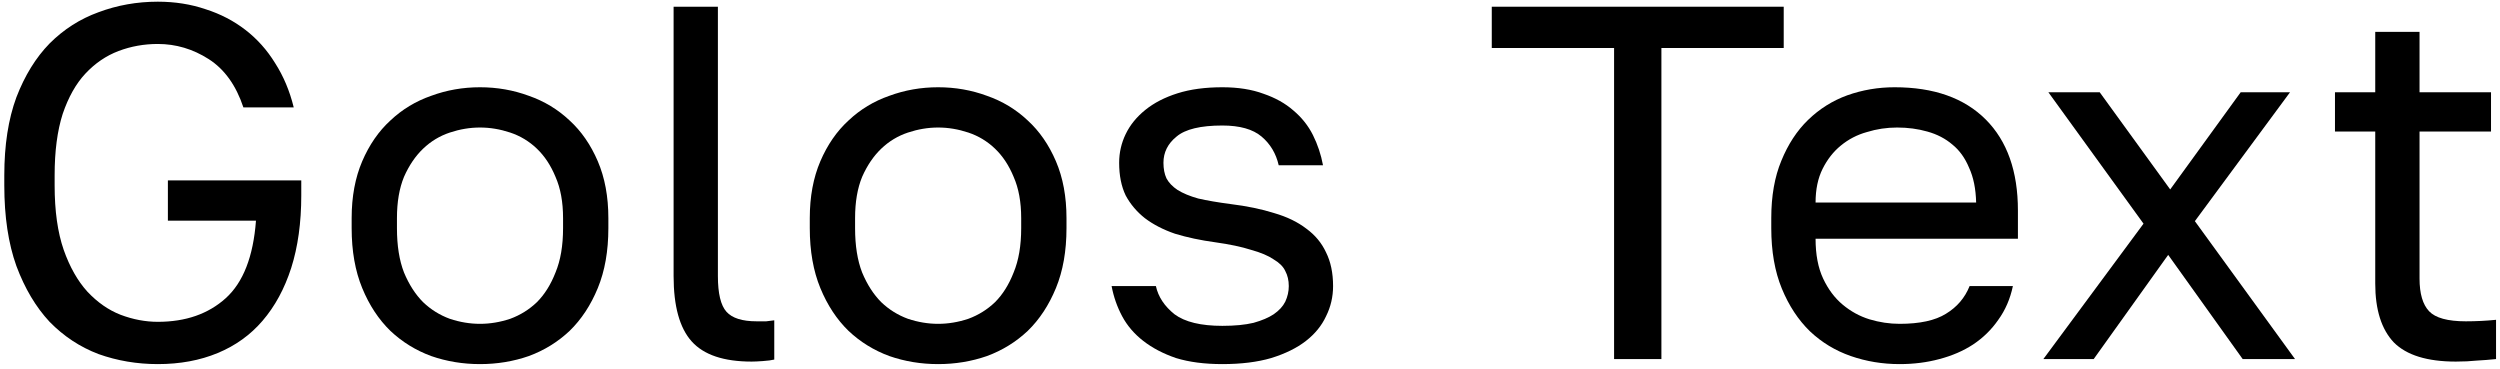
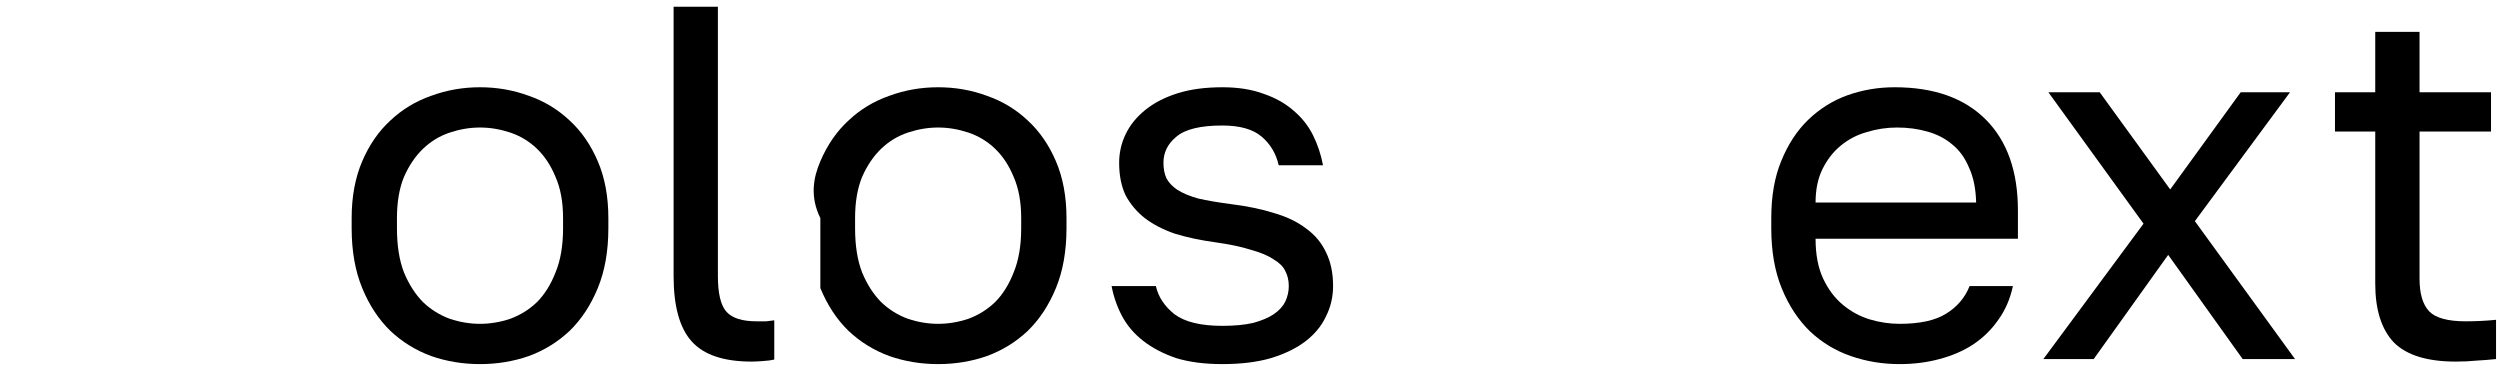
<svg xmlns="http://www.w3.org/2000/svg" width="298" height="44" viewBox="0 0 298 44" fill="none">
-   <path d="M18.812 43.401C16.332 43.401 13.972 43.001 11.732 42.201C9.532 41.361 7.592 40.081 5.912 38.361C4.272 36.601 2.952 34.381 1.952 31.701C0.992 29.021 0.512 25.821 0.512 22.101V20.901C0.512 17.301 0.992 14.201 1.952 11.601C2.952 9.001 4.272 6.861 5.912 5.181C7.592 3.501 9.532 2.261 11.732 1.461C13.972 0.621 16.332 0.201 18.812 0.201C20.852 0.201 22.752 0.501 24.512 1.101C26.272 1.661 27.852 2.481 29.252 3.561C30.652 4.641 31.832 5.961 32.792 7.521C33.792 9.081 34.532 10.841 35.012 12.801H29.012C28.132 10.161 26.752 8.241 24.872 7.041C22.992 5.841 20.972 5.241 18.812 5.241C17.172 5.241 15.612 5.521 14.132 6.081C12.652 6.641 11.332 7.541 10.172 8.781C9.052 9.981 8.152 11.581 7.472 13.581C6.832 15.581 6.512 18.021 6.512 20.901V22.101C6.512 25.141 6.872 27.701 7.592 29.781C8.312 31.821 9.252 33.481 10.412 34.761C11.612 36.041 12.932 36.961 14.372 37.521C15.852 38.081 17.332 38.361 18.812 38.361C22.132 38.361 24.832 37.421 26.912 35.541C28.992 33.661 30.192 30.581 30.512 26.301H20.012V21.501H35.912V23.301C35.912 26.541 35.512 29.421 34.712 31.941C33.912 34.421 32.772 36.521 31.292 38.241C29.852 39.921 28.072 41.201 25.952 42.081C23.832 42.961 21.452 43.401 18.812 43.401Z" fill="black" />
  <path d="M57.217 43.401C55.177 43.401 53.237 43.081 51.397 42.441C49.557 41.761 47.937 40.761 46.537 39.441C45.137 38.081 44.017 36.381 43.177 34.341C42.337 32.301 41.917 29.921 41.917 27.201V26.001C41.917 23.441 42.337 21.181 43.177 19.221C44.017 17.261 45.137 15.641 46.537 14.361C47.937 13.041 49.557 12.061 51.397 11.421C53.237 10.741 55.177 10.401 57.217 10.401C59.257 10.401 61.197 10.741 63.037 11.421C64.877 12.061 66.497 13.041 67.897 14.361C69.297 15.641 70.417 17.261 71.257 19.221C72.097 21.181 72.517 23.441 72.517 26.001V27.201C72.517 29.921 72.097 32.301 71.257 34.341C70.417 36.381 69.297 38.081 67.897 39.441C66.497 40.761 64.877 41.761 63.037 42.441C61.197 43.081 59.257 43.401 57.217 43.401ZM57.217 38.601C58.417 38.601 59.617 38.401 60.817 38.001C62.017 37.561 63.077 36.901 63.997 36.021C64.917 35.101 65.657 33.921 66.217 32.481C66.817 31.041 67.117 29.281 67.117 27.201V26.001C67.117 24.081 66.817 22.441 66.217 21.081C65.657 19.721 64.917 18.601 63.997 17.721C63.077 16.841 62.017 16.201 60.817 15.801C59.617 15.401 58.417 15.201 57.217 15.201C56.017 15.201 54.817 15.401 53.617 15.801C52.417 16.201 51.357 16.841 50.437 17.721C49.517 18.601 48.757 19.721 48.157 21.081C47.597 22.441 47.317 24.081 47.317 26.001V27.201C47.317 29.281 47.597 31.041 48.157 32.481C48.757 33.921 49.517 35.101 50.437 36.021C51.357 36.901 52.417 37.561 53.617 38.001C54.817 38.401 56.017 38.601 57.217 38.601Z" fill="black" />
  <path d="M89.594 43.101C86.273 43.101 83.894 42.301 82.454 40.701C81.013 39.101 80.293 36.501 80.293 32.901V0.801H85.573V32.901C85.573 34.981 85.913 36.401 86.594 37.161C87.273 37.921 88.474 38.301 90.194 38.301C90.633 38.301 91.013 38.301 91.334 38.301C91.653 38.261 91.974 38.221 92.293 38.181V42.861C91.974 42.941 91.513 43.001 90.913 43.041C90.353 43.081 89.913 43.101 89.594 43.101Z" fill="black" />
-   <path d="M111.826 43.401C109.786 43.401 107.846 43.081 106.006 42.441C104.166 41.761 102.546 40.761 101.146 39.441C99.746 38.081 98.626 36.381 97.786 34.341C96.946 32.301 96.526 29.921 96.526 27.201V26.001C96.526 23.441 96.946 21.181 97.786 19.221C98.626 17.261 99.746 15.641 101.146 14.361C102.546 13.041 104.166 12.061 106.006 11.421C107.846 10.741 109.786 10.401 111.826 10.401C113.866 10.401 115.806 10.741 117.646 11.421C119.486 12.061 121.106 13.041 122.506 14.361C123.906 15.641 125.026 17.261 125.866 19.221C126.706 21.181 127.126 23.441 127.126 26.001V27.201C127.126 29.921 126.706 32.301 125.866 34.341C125.026 36.381 123.906 38.081 122.506 39.441C121.106 40.761 119.486 41.761 117.646 42.441C115.806 43.081 113.866 43.401 111.826 43.401ZM111.826 38.601C113.026 38.601 114.226 38.401 115.426 38.001C116.626 37.561 117.686 36.901 118.606 36.021C119.526 35.101 120.266 33.921 120.826 32.481C121.426 31.041 121.726 29.281 121.726 27.201V26.001C121.726 24.081 121.426 22.441 120.826 21.081C120.266 19.721 119.526 18.601 118.606 17.721C117.686 16.841 116.626 16.201 115.426 15.801C114.226 15.401 113.026 15.201 111.826 15.201C110.626 15.201 109.426 15.401 108.226 15.801C107.026 16.201 105.966 16.841 105.046 17.721C104.126 18.601 103.366 19.721 102.766 21.081C102.206 22.441 101.926 24.081 101.926 26.001V27.201C101.926 29.281 102.206 31.041 102.766 32.481C103.366 33.921 104.126 35.101 105.046 36.021C105.966 36.901 107.026 37.561 108.226 38.001C109.426 38.401 110.626 38.601 111.826 38.601Z" fill="black" />
+   <path d="M111.826 43.401C109.786 43.401 107.846 43.081 106.006 42.441C104.166 41.761 102.546 40.761 101.146 39.441C99.746 38.081 98.626 36.381 97.786 34.341V26.001C96.526 23.441 96.946 21.181 97.786 19.221C98.626 17.261 99.746 15.641 101.146 14.361C102.546 13.041 104.166 12.061 106.006 11.421C107.846 10.741 109.786 10.401 111.826 10.401C113.866 10.401 115.806 10.741 117.646 11.421C119.486 12.061 121.106 13.041 122.506 14.361C123.906 15.641 125.026 17.261 125.866 19.221C126.706 21.181 127.126 23.441 127.126 26.001V27.201C127.126 29.921 126.706 32.301 125.866 34.341C125.026 36.381 123.906 38.081 122.506 39.441C121.106 40.761 119.486 41.761 117.646 42.441C115.806 43.081 113.866 43.401 111.826 43.401ZM111.826 38.601C113.026 38.601 114.226 38.401 115.426 38.001C116.626 37.561 117.686 36.901 118.606 36.021C119.526 35.101 120.266 33.921 120.826 32.481C121.426 31.041 121.726 29.281 121.726 27.201V26.001C121.726 24.081 121.426 22.441 120.826 21.081C120.266 19.721 119.526 18.601 118.606 17.721C117.686 16.841 116.626 16.201 115.426 15.801C114.226 15.401 113.026 15.201 111.826 15.201C110.626 15.201 109.426 15.401 108.226 15.801C107.026 16.201 105.966 16.841 105.046 17.721C104.126 18.601 103.366 19.721 102.766 21.081C102.206 22.441 101.926 24.081 101.926 26.001V27.201C101.926 29.281 102.206 31.041 102.766 32.481C103.366 33.921 104.126 35.101 105.046 36.021C105.966 36.901 107.026 37.561 108.226 38.001C109.426 38.401 110.626 38.601 111.826 38.601Z" fill="black" />
  <path d="M145.703 43.401C143.583 43.401 141.743 43.161 140.183 42.681C138.663 42.161 137.363 41.481 136.283 40.641C135.203 39.801 134.363 38.821 133.763 37.701C133.163 36.581 132.743 35.381 132.503 34.101H137.783C138.063 35.381 138.803 36.501 140.003 37.461C141.243 38.381 143.143 38.841 145.703 38.841C147.183 38.841 148.423 38.721 149.423 38.481C150.423 38.201 151.223 37.861 151.823 37.461C152.463 37.021 152.923 36.521 153.203 35.961C153.483 35.361 153.623 34.741 153.623 34.101C153.623 33.421 153.483 32.821 153.203 32.301C152.963 31.781 152.503 31.321 151.823 30.921C151.183 30.481 150.283 30.101 149.123 29.781C148.003 29.421 146.583 29.121 144.863 28.881C143.103 28.641 141.503 28.301 140.063 27.861C138.663 27.381 137.463 26.761 136.463 26.001C135.503 25.241 134.743 24.341 134.183 23.301C133.663 22.221 133.403 20.921 133.403 19.401C133.403 18.201 133.663 17.061 134.183 15.981C134.703 14.901 135.483 13.941 136.523 13.101C137.563 12.261 138.843 11.601 140.363 11.121C141.883 10.641 143.663 10.401 145.703 10.401C147.583 10.401 149.223 10.661 150.623 11.181C152.023 11.661 153.203 12.321 154.163 13.161C155.163 14.001 155.943 14.981 156.503 16.101C157.063 17.221 157.463 18.421 157.703 19.701H152.423C152.103 18.301 151.423 17.161 150.383 16.281C149.343 15.401 147.783 14.961 145.703 14.961C143.103 14.961 141.283 15.401 140.243 16.281C139.203 17.121 138.683 18.161 138.683 19.401C138.683 20.121 138.803 20.741 139.043 21.261C139.323 21.781 139.763 22.241 140.363 22.641C141.003 23.041 141.823 23.381 142.823 23.661C143.863 23.901 145.143 24.121 146.663 24.321C148.623 24.561 150.363 24.921 151.883 25.401C153.403 25.841 154.683 26.461 155.723 27.261C156.763 28.021 157.543 28.961 158.063 30.081C158.623 31.201 158.903 32.541 158.903 34.101C158.903 35.381 158.623 36.581 158.063 37.701C157.543 38.821 156.743 39.801 155.663 40.641C154.583 41.481 153.203 42.161 151.523 42.681C149.883 43.161 147.943 43.401 145.703 43.401Z" fill="black" />
-   <path d="M192.399 5.721H177.819V0.801H212.619V5.721H198.039V42.801H192.399V5.721Z" fill="black" />
  <path d="M226.436 43.401C224.396 43.401 222.456 43.081 220.616 42.441C218.776 41.801 217.156 40.821 215.756 39.501C214.356 38.141 213.236 36.441 212.396 34.401C211.556 32.361 211.136 29.961 211.136 27.201V26.001C211.136 23.361 211.536 21.081 212.336 19.161C213.136 17.201 214.196 15.581 215.516 14.301C216.876 12.981 218.436 12.001 220.196 11.361C221.996 10.721 223.876 10.401 225.836 10.401C230.516 10.401 234.136 11.681 236.696 14.241C239.256 16.801 240.536 20.421 240.536 25.101V28.461H216.416C216.416 30.341 216.716 31.921 217.316 33.201C217.916 34.481 218.696 35.521 219.656 36.321C220.616 37.121 221.676 37.701 222.836 38.061C224.036 38.421 225.236 38.601 226.436 38.601C228.836 38.601 230.676 38.201 231.956 37.401C233.276 36.601 234.216 35.501 234.776 34.101H239.936C239.616 35.621 239.036 36.961 238.196 38.121C237.396 39.281 236.396 40.261 235.196 41.061C234.036 41.821 232.696 42.401 231.176 42.801C229.696 43.201 228.116 43.401 226.436 43.401ZM226.136 15.201C224.896 15.201 223.696 15.381 222.536 15.741C221.376 16.061 220.336 16.601 219.416 17.361C218.536 18.081 217.816 19.001 217.256 20.121C216.696 21.241 216.416 22.581 216.416 24.141H235.556C235.516 22.501 235.236 21.121 234.716 20.001C234.236 18.841 233.576 17.921 232.736 17.241C231.896 16.521 230.896 16.001 229.736 15.681C228.616 15.361 227.416 15.201 226.136 15.201Z" fill="black" />
  <path d="M255.508 26.661L244.168 11.001H250.288L258.688 22.581L267.088 11.001H272.968L261.628 26.361L273.568 42.801H267.328L258.448 30.381L249.568 42.801H243.568L255.508 26.661Z" fill="black" />
  <path d="M292.729 43.101C289.329 43.101 286.869 42.341 285.349 40.821C283.869 39.261 283.129 36.921 283.129 33.801V15.681H278.329V11.001H283.129V3.801H288.409V11.001H296.929V15.681H288.409V33.201C288.409 35.001 288.789 36.301 289.549 37.101C290.309 37.901 291.769 38.301 293.929 38.301C295.129 38.301 296.329 38.241 297.529 38.121V42.801C296.769 42.881 296.009 42.941 295.249 42.981C294.489 43.061 293.649 43.101 292.729 43.101Z" fill="black" />
</svg>